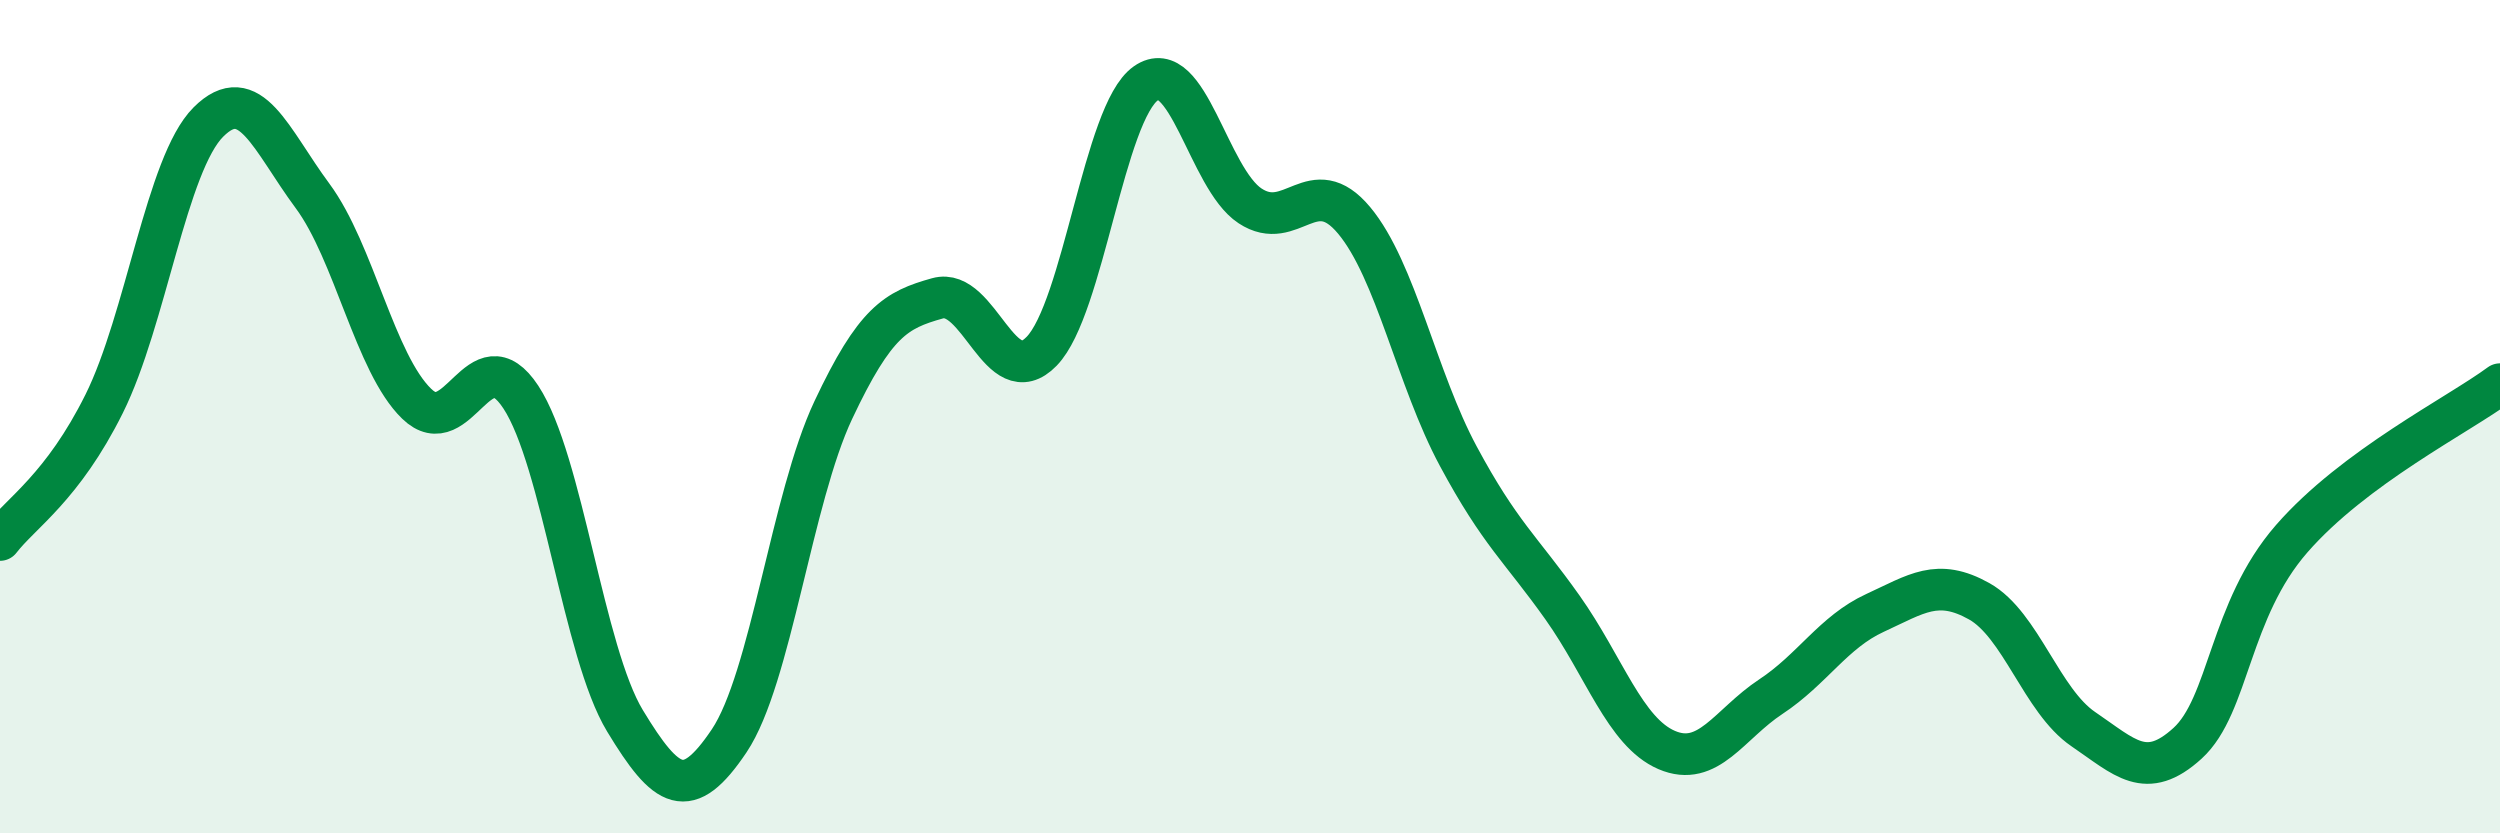
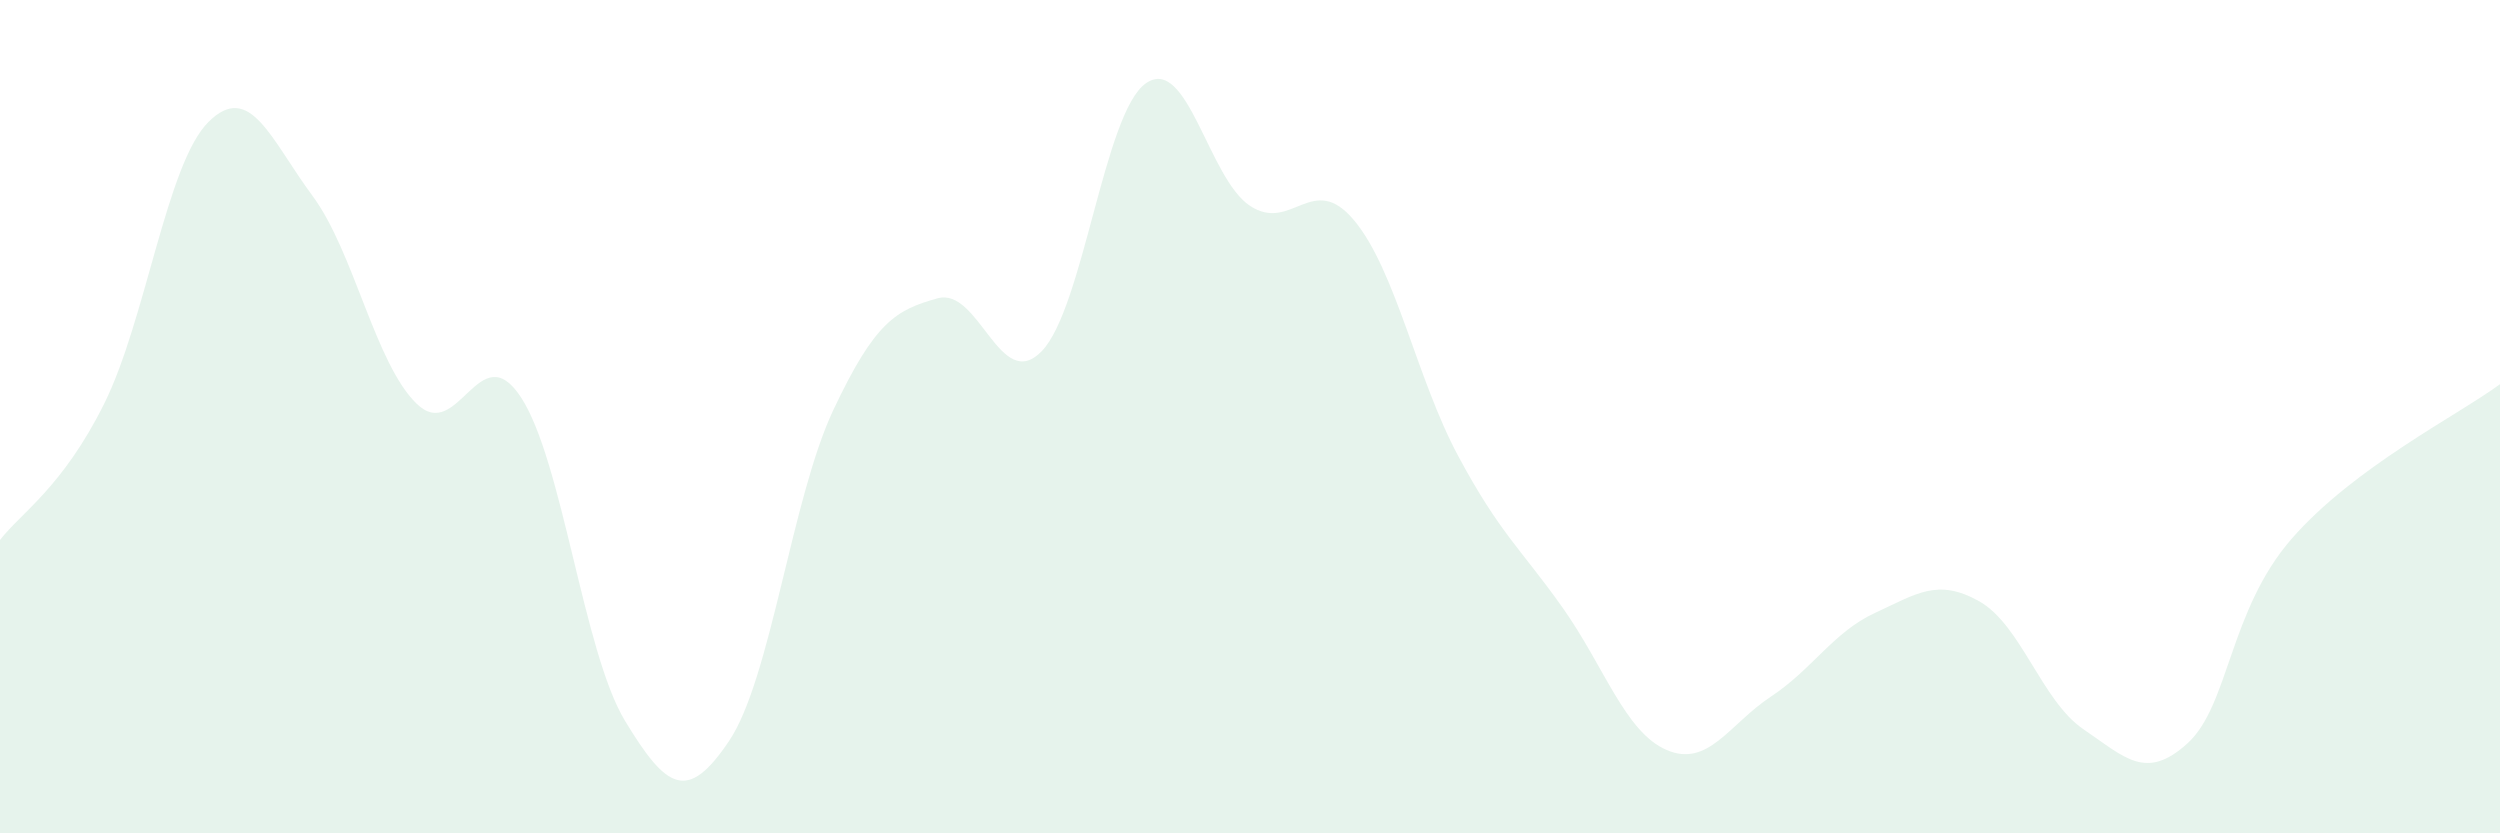
<svg xmlns="http://www.w3.org/2000/svg" width="60" height="20" viewBox="0 0 60 20">
  <path d="M 0,12.96 C 0.5,12.31 1.5,11.7 2.5,9.69 C 3.5,7.68 4,3.93 5,2.93 C 6,1.93 6.5,3.35 7.5,4.7 C 8.5,6.05 9,8.72 10,9.69 C 11,10.66 11.5,8.01 12.5,9.53 C 13.5,11.05 14,15.65 15,17.3 C 16,18.95 16.5,19.27 17.5,17.78 C 18.5,16.29 19,11.96 20,9.84 C 21,7.72 21.5,7.44 22.5,7.16 C 23.5,6.88 24,9.46 25,8.43 C 26,7.4 26.5,2.7 27.5,2 C 28.5,1.3 29,4.28 30,4.94 C 31,5.6 31.5,4.09 32.5,5.29 C 33.5,6.49 34,9.09 35,10.95 C 36,12.81 36.5,13.17 37.5,14.58 C 38.5,15.99 39,17.57 40,18 C 41,18.43 41.5,17.38 42.5,16.72 C 43.5,16.06 44,15.17 45,14.71 C 46,14.25 46.5,13.87 47.5,14.43 C 48.5,14.99 49,16.82 50,17.5 C 51,18.18 51.5,18.75 52.5,17.84 C 53.5,16.93 53.5,14.65 55,12.93 C 56.5,11.21 59,9.96 60,9.22L60 20L0 20Z" fill="#008740" opacity="0.1" stroke-linecap="round" stroke-linejoin="round" />
-   <path d="M 0,12.96 C 0.5,12.31 1.5,11.7 2.5,9.69 C 3.5,7.68 4,3.93 5,2.93 C 6,1.93 6.5,3.35 7.5,4.7 C 8.5,6.05 9,8.72 10,9.69 C 11,10.66 11.5,8.01 12.5,9.53 C 13.5,11.05 14,15.65 15,17.3 C 16,18.95 16.5,19.27 17.5,17.78 C 18.5,16.29 19,11.96 20,9.84 C 21,7.72 21.5,7.44 22.5,7.16 C 23.5,6.88 24,9.46 25,8.43 C 26,7.4 26.5,2.7 27.5,2 C 28.5,1.3 29,4.28 30,4.94 C 31,5.6 31.5,4.09 32.5,5.29 C 33.5,6.49 34,9.09 35,10.95 C 36,12.81 36.5,13.17 37.5,14.58 C 38.5,15.99 39,17.57 40,18 C 41,18.43 41.5,17.38 42.5,16.72 C 43.5,16.06 44,15.17 45,14.71 C 46,14.25 46.5,13.87 47.5,14.43 C 48.5,14.99 49,16.82 50,17.5 C 51,18.18 51.5,18.75 52.5,17.84 C 53.5,16.93 53.5,14.65 55,12.93 C 56.5,11.21 59,9.96 60,9.22" stroke="#008740" stroke-width="1" fill="none" stroke-linecap="round" stroke-linejoin="round" />
</svg>